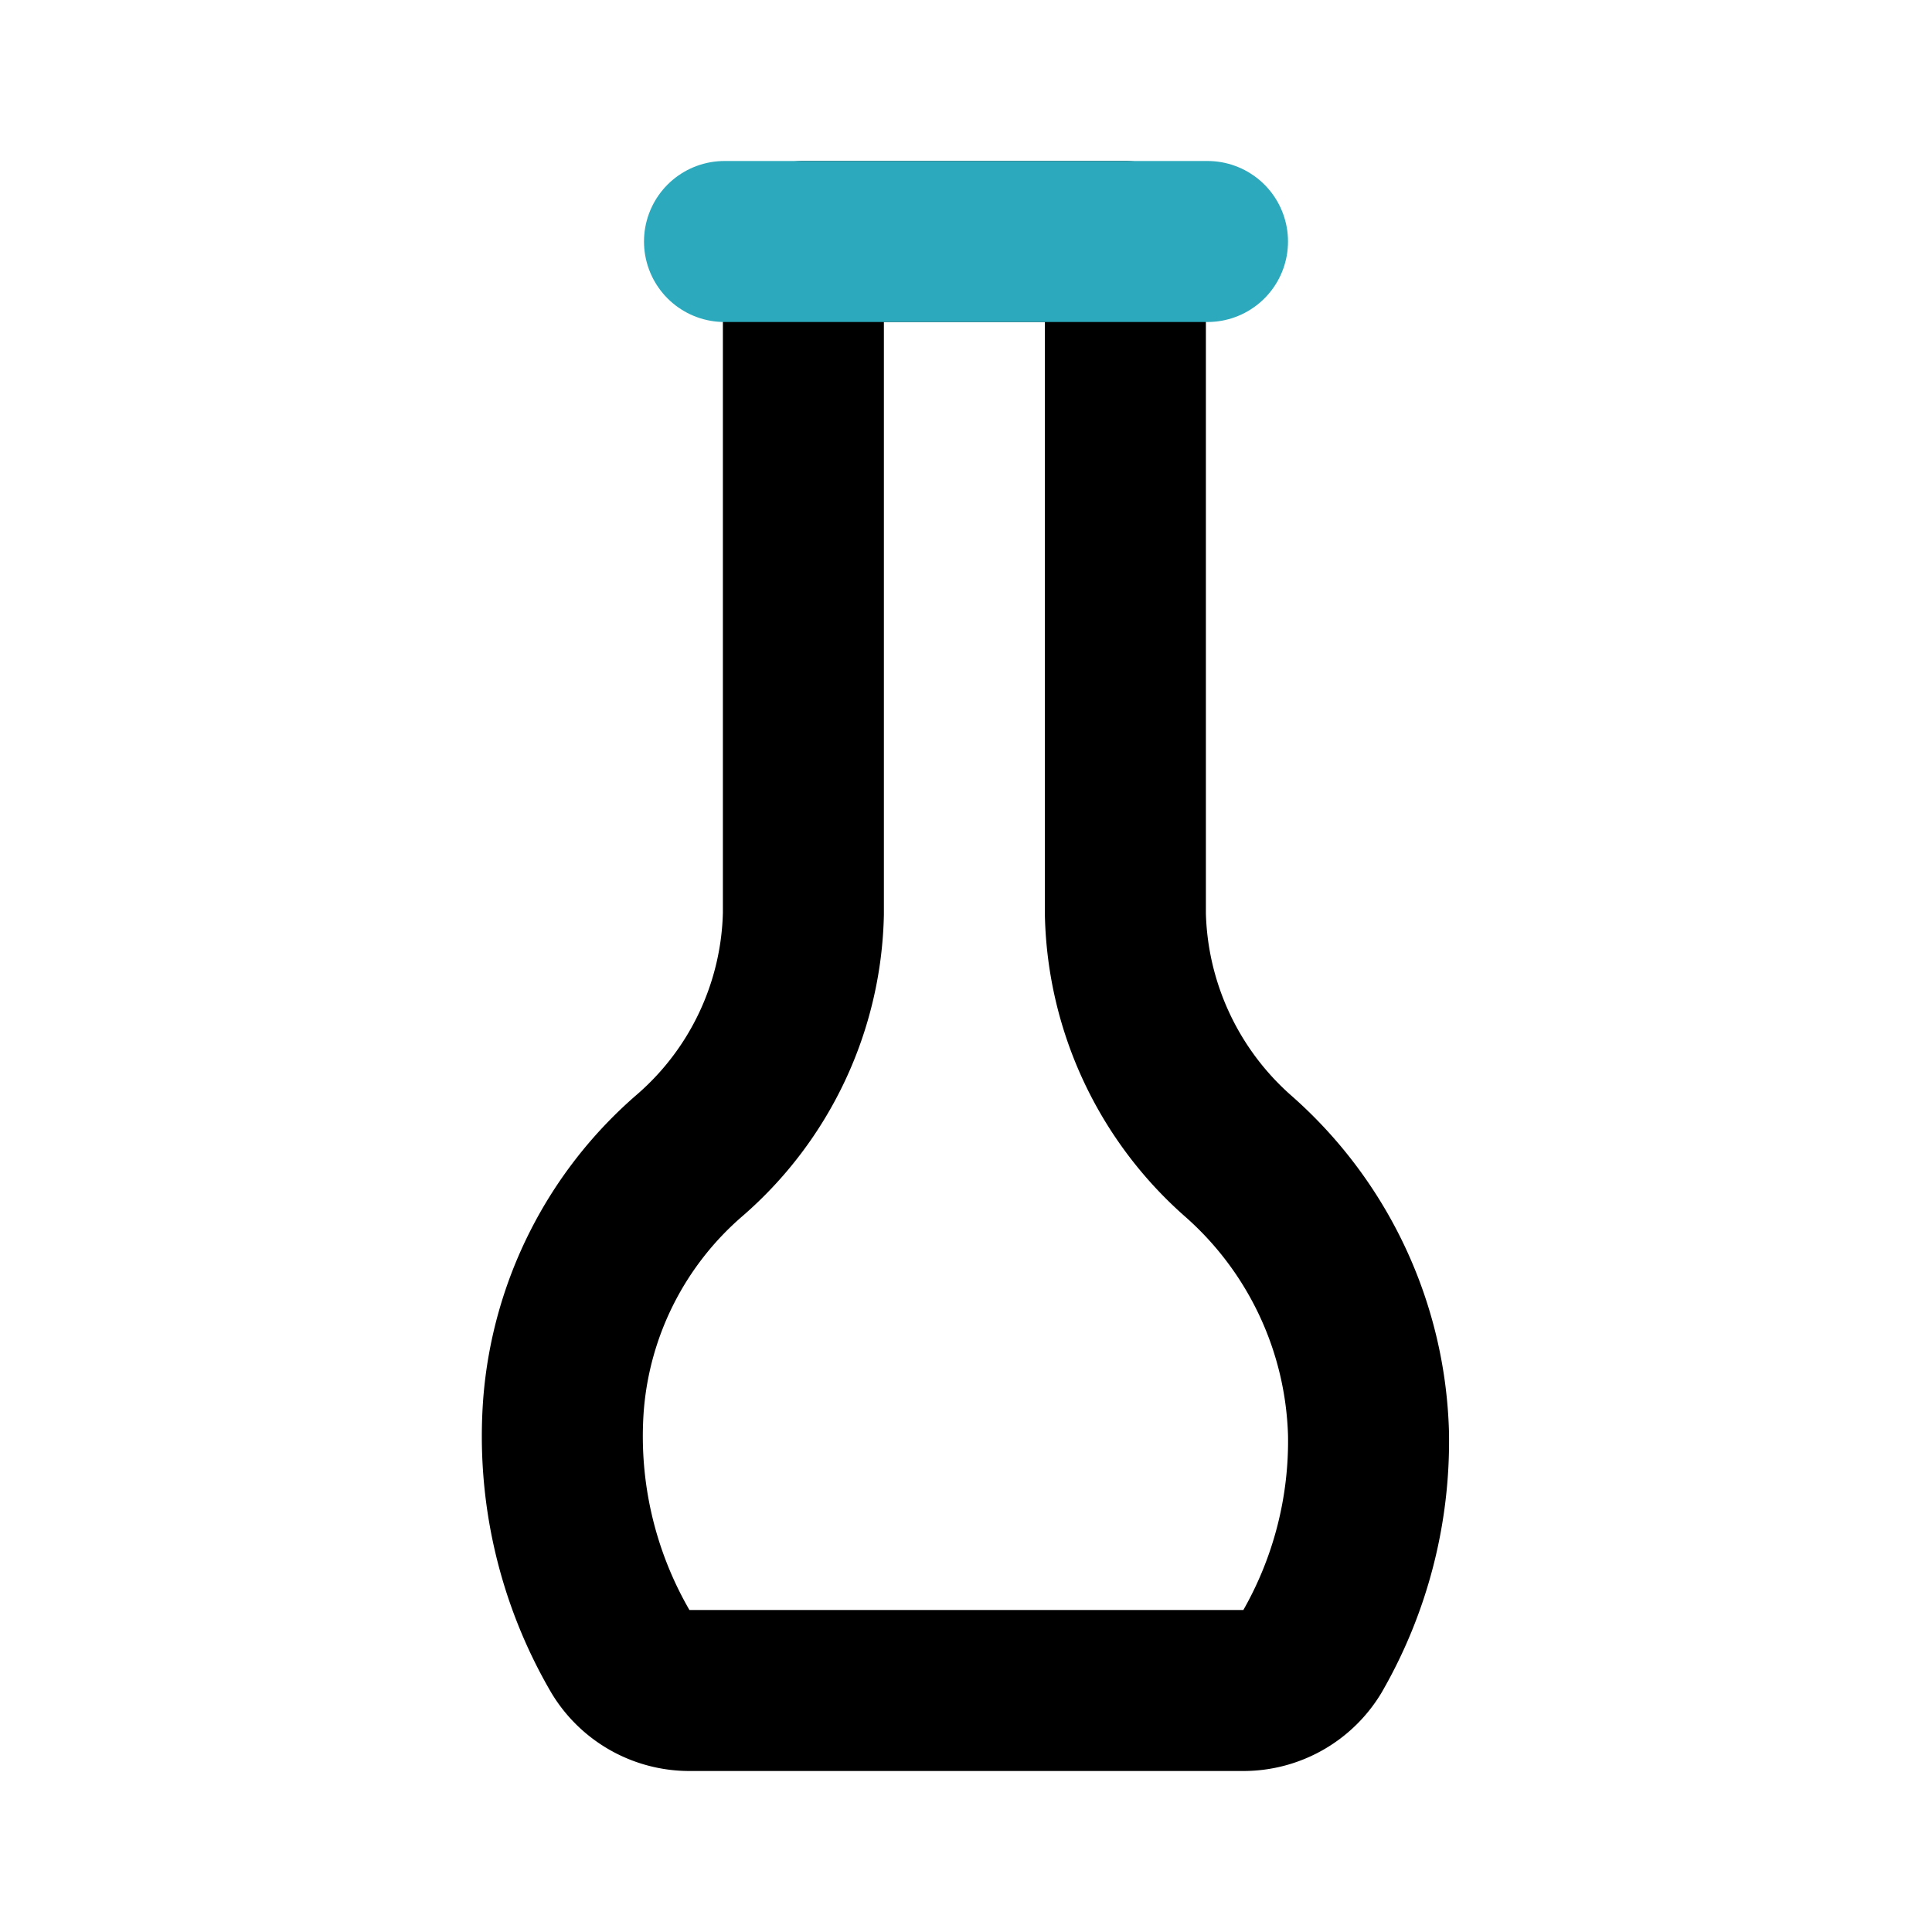
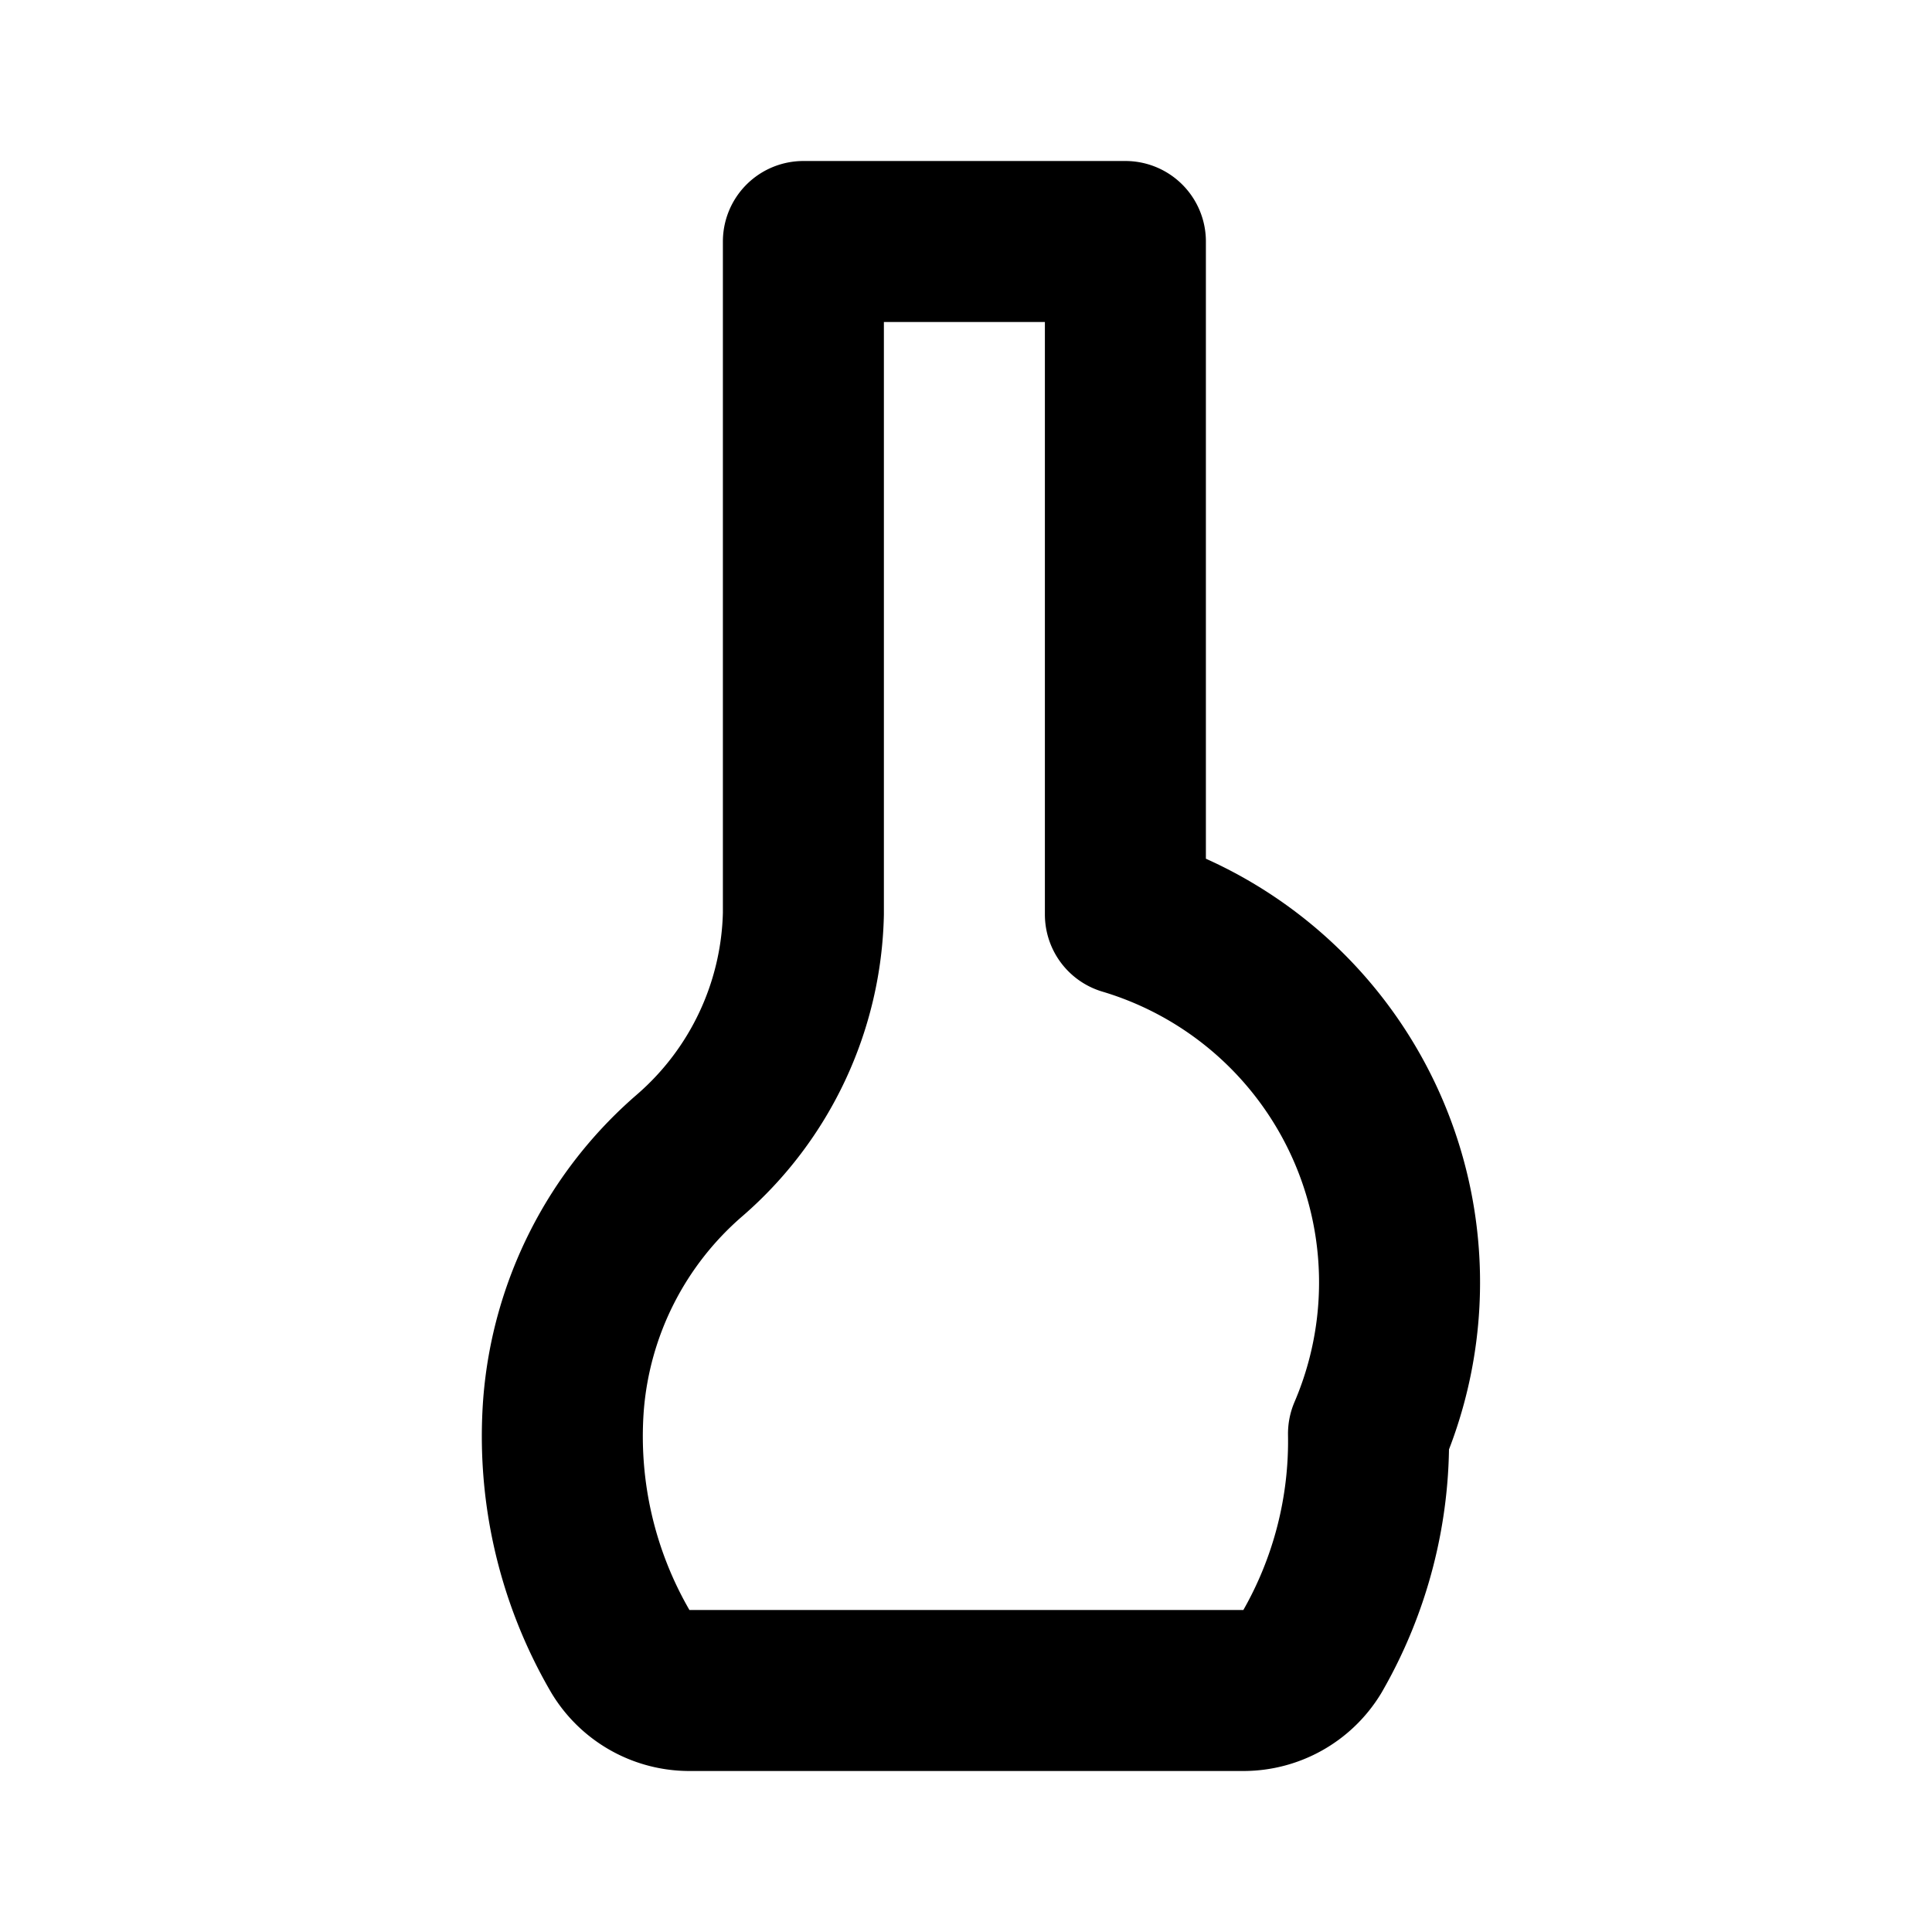
<svg xmlns="http://www.w3.org/2000/svg" fill="#000000" width="800px" height="800px" viewBox="0 0 24 24" id="vase-3" data-name="Line Color" class="icon line-color">
-   <path id="primary" d="M7.71,20.52A5.31,5.31,0,0,1,7,17.45a4.56,4.56,0,0,1,1.57-3.1,4.09,4.09,0,0,0,1.41-3V3h4v8.36a4.13,4.13,0,0,0,1.4,3A4.77,4.77,0,0,1,17,17.81a5.24,5.24,0,0,1-.7,2.71,1,1,0,0,1-.85.48H8.56A1,1,0,0,1,7.71,20.52Z" style="fill: none; stroke: rgb(0, 0, 0); stroke-linecap: round; stroke-linejoin: round; stroke-width: 2;" />
-   <line id="secondary" x1="15" y1="3" x2="9" y2="3" style="fill: none; stroke: rgb(44, 169, 188); stroke-linecap: round; stroke-linejoin: round; stroke-width: 2;" />
+   <path id="primary" d="M7.71,20.52A5.31,5.31,0,0,1,7,17.45a4.56,4.56,0,0,1,1.57-3.1,4.09,4.09,0,0,0,1.41-3V3h4v8.36A4.77,4.77,0,0,1,17,17.81a5.24,5.24,0,0,1-.7,2.71,1,1,0,0,1-.85.48H8.56A1,1,0,0,1,7.71,20.52Z" style="fill: none; stroke: rgb(0, 0, 0); stroke-linecap: round; stroke-linejoin: round; stroke-width: 2;" />
</svg>